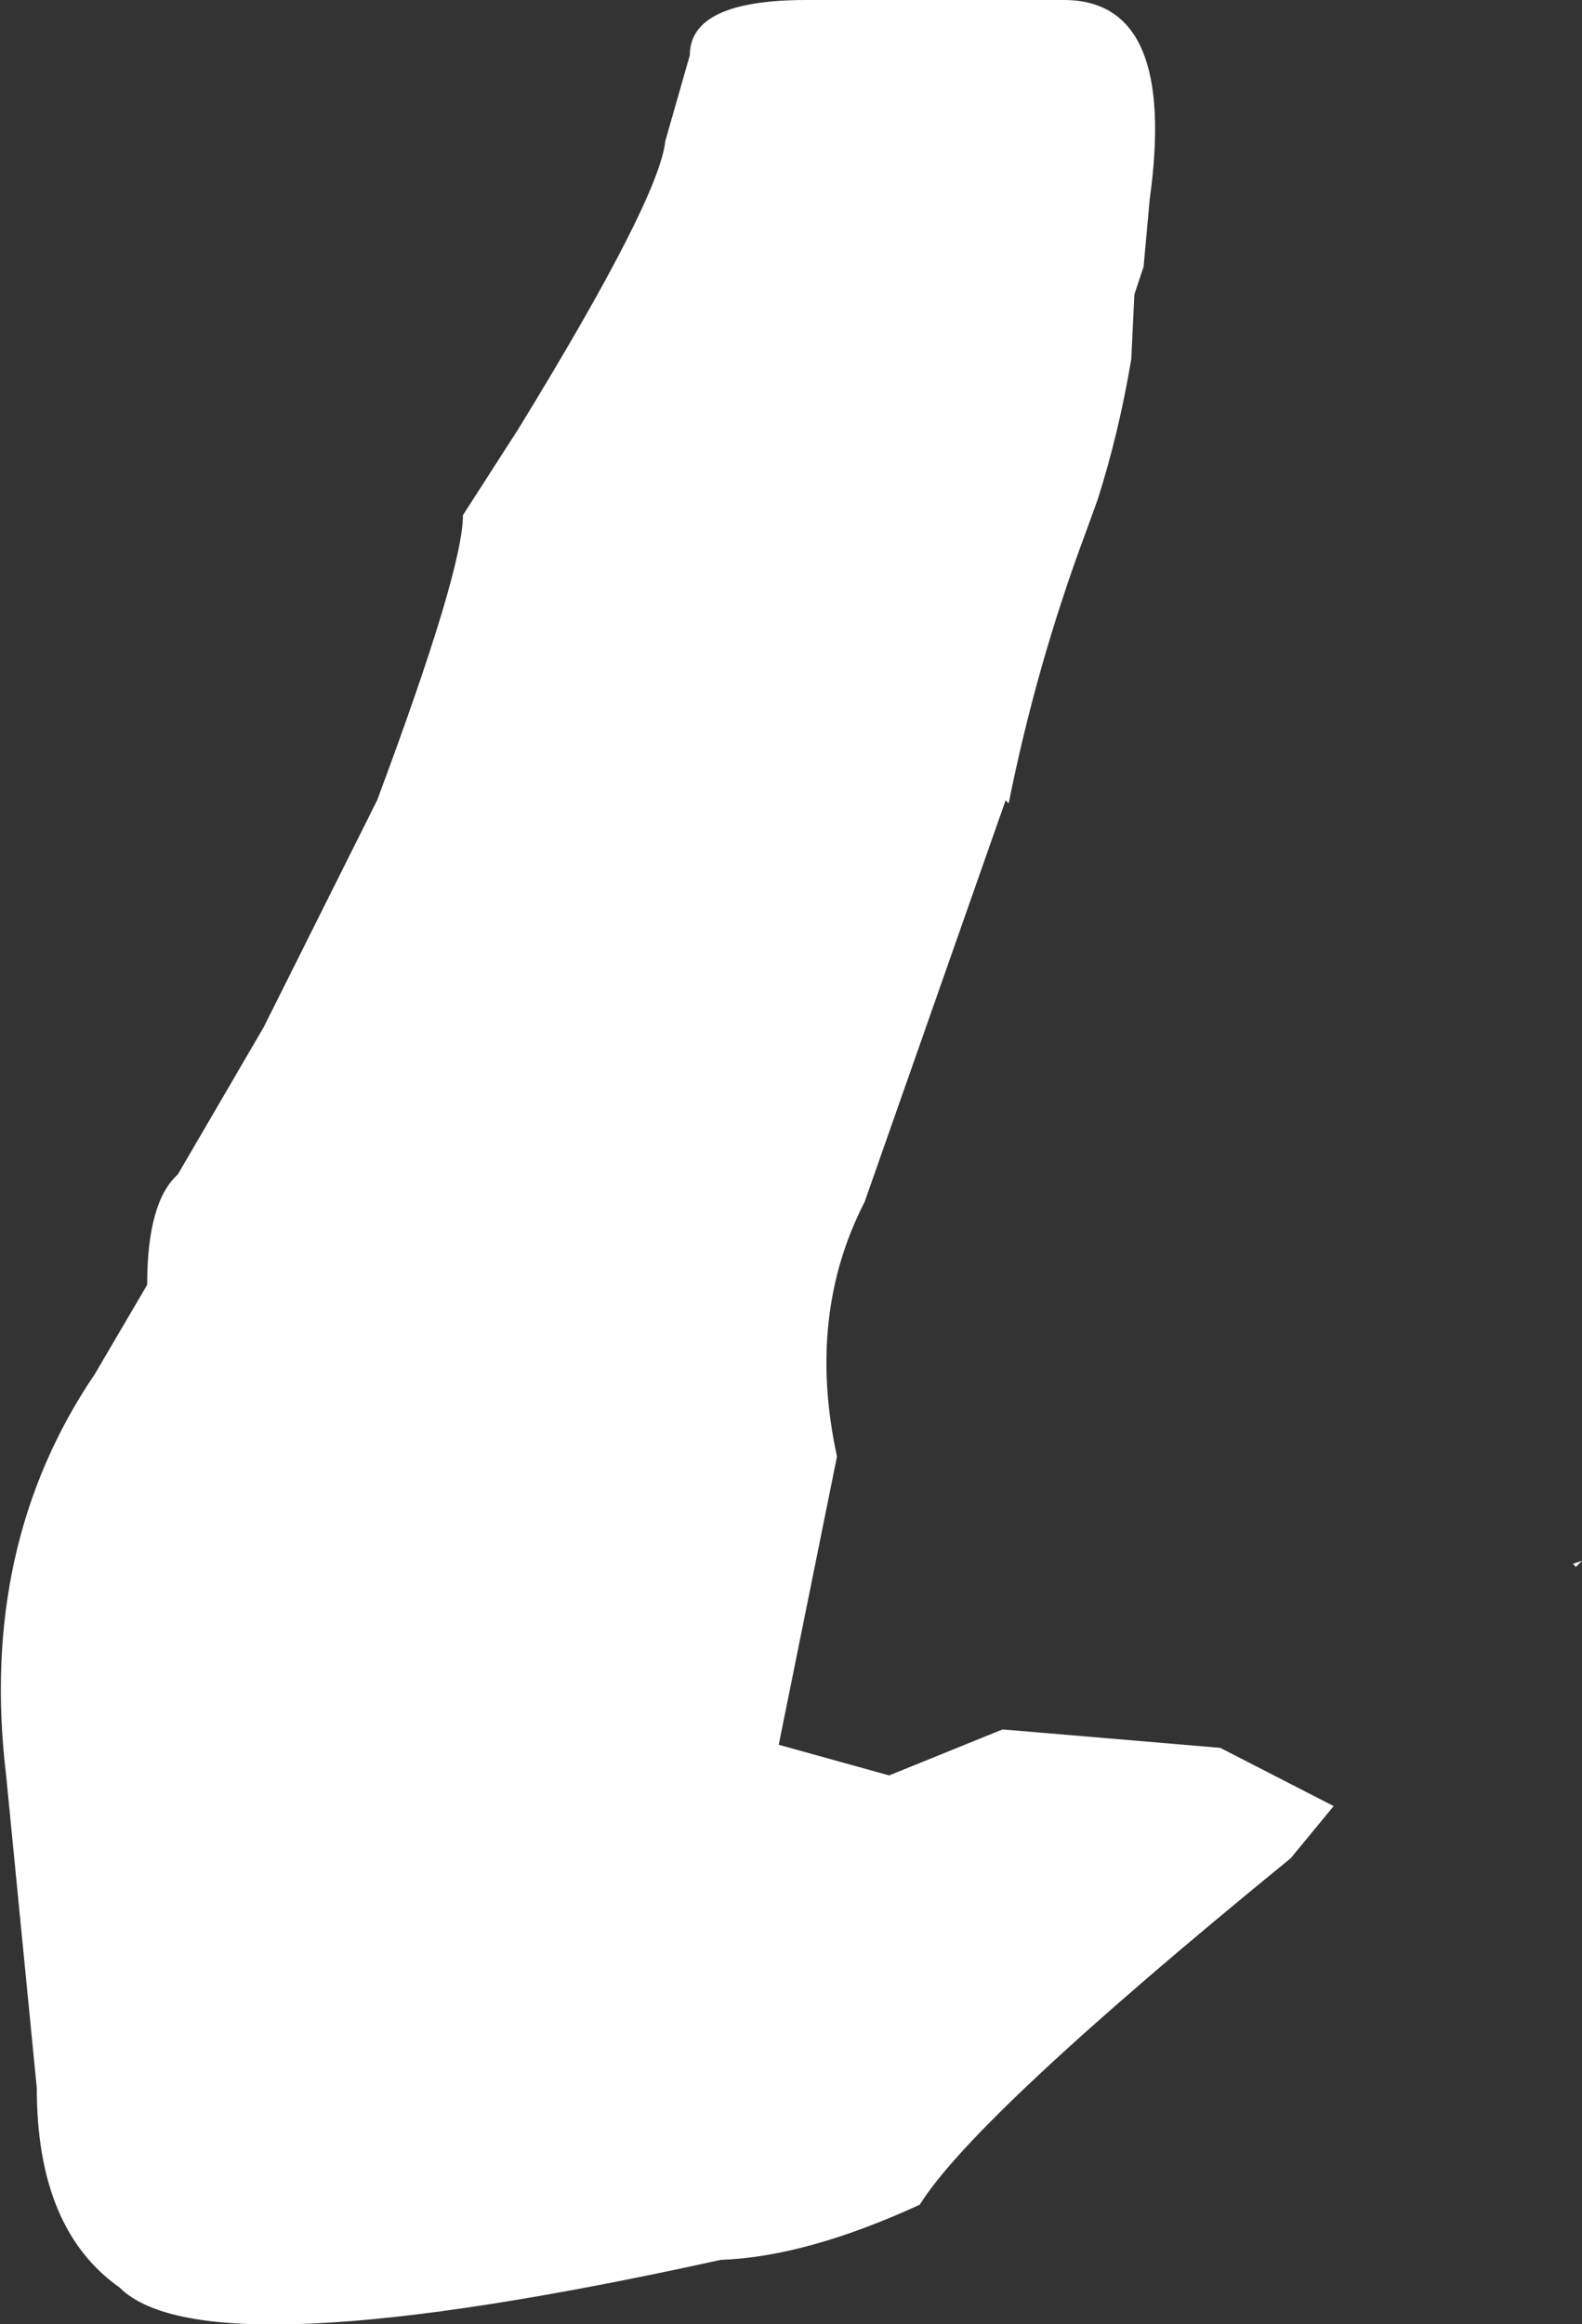
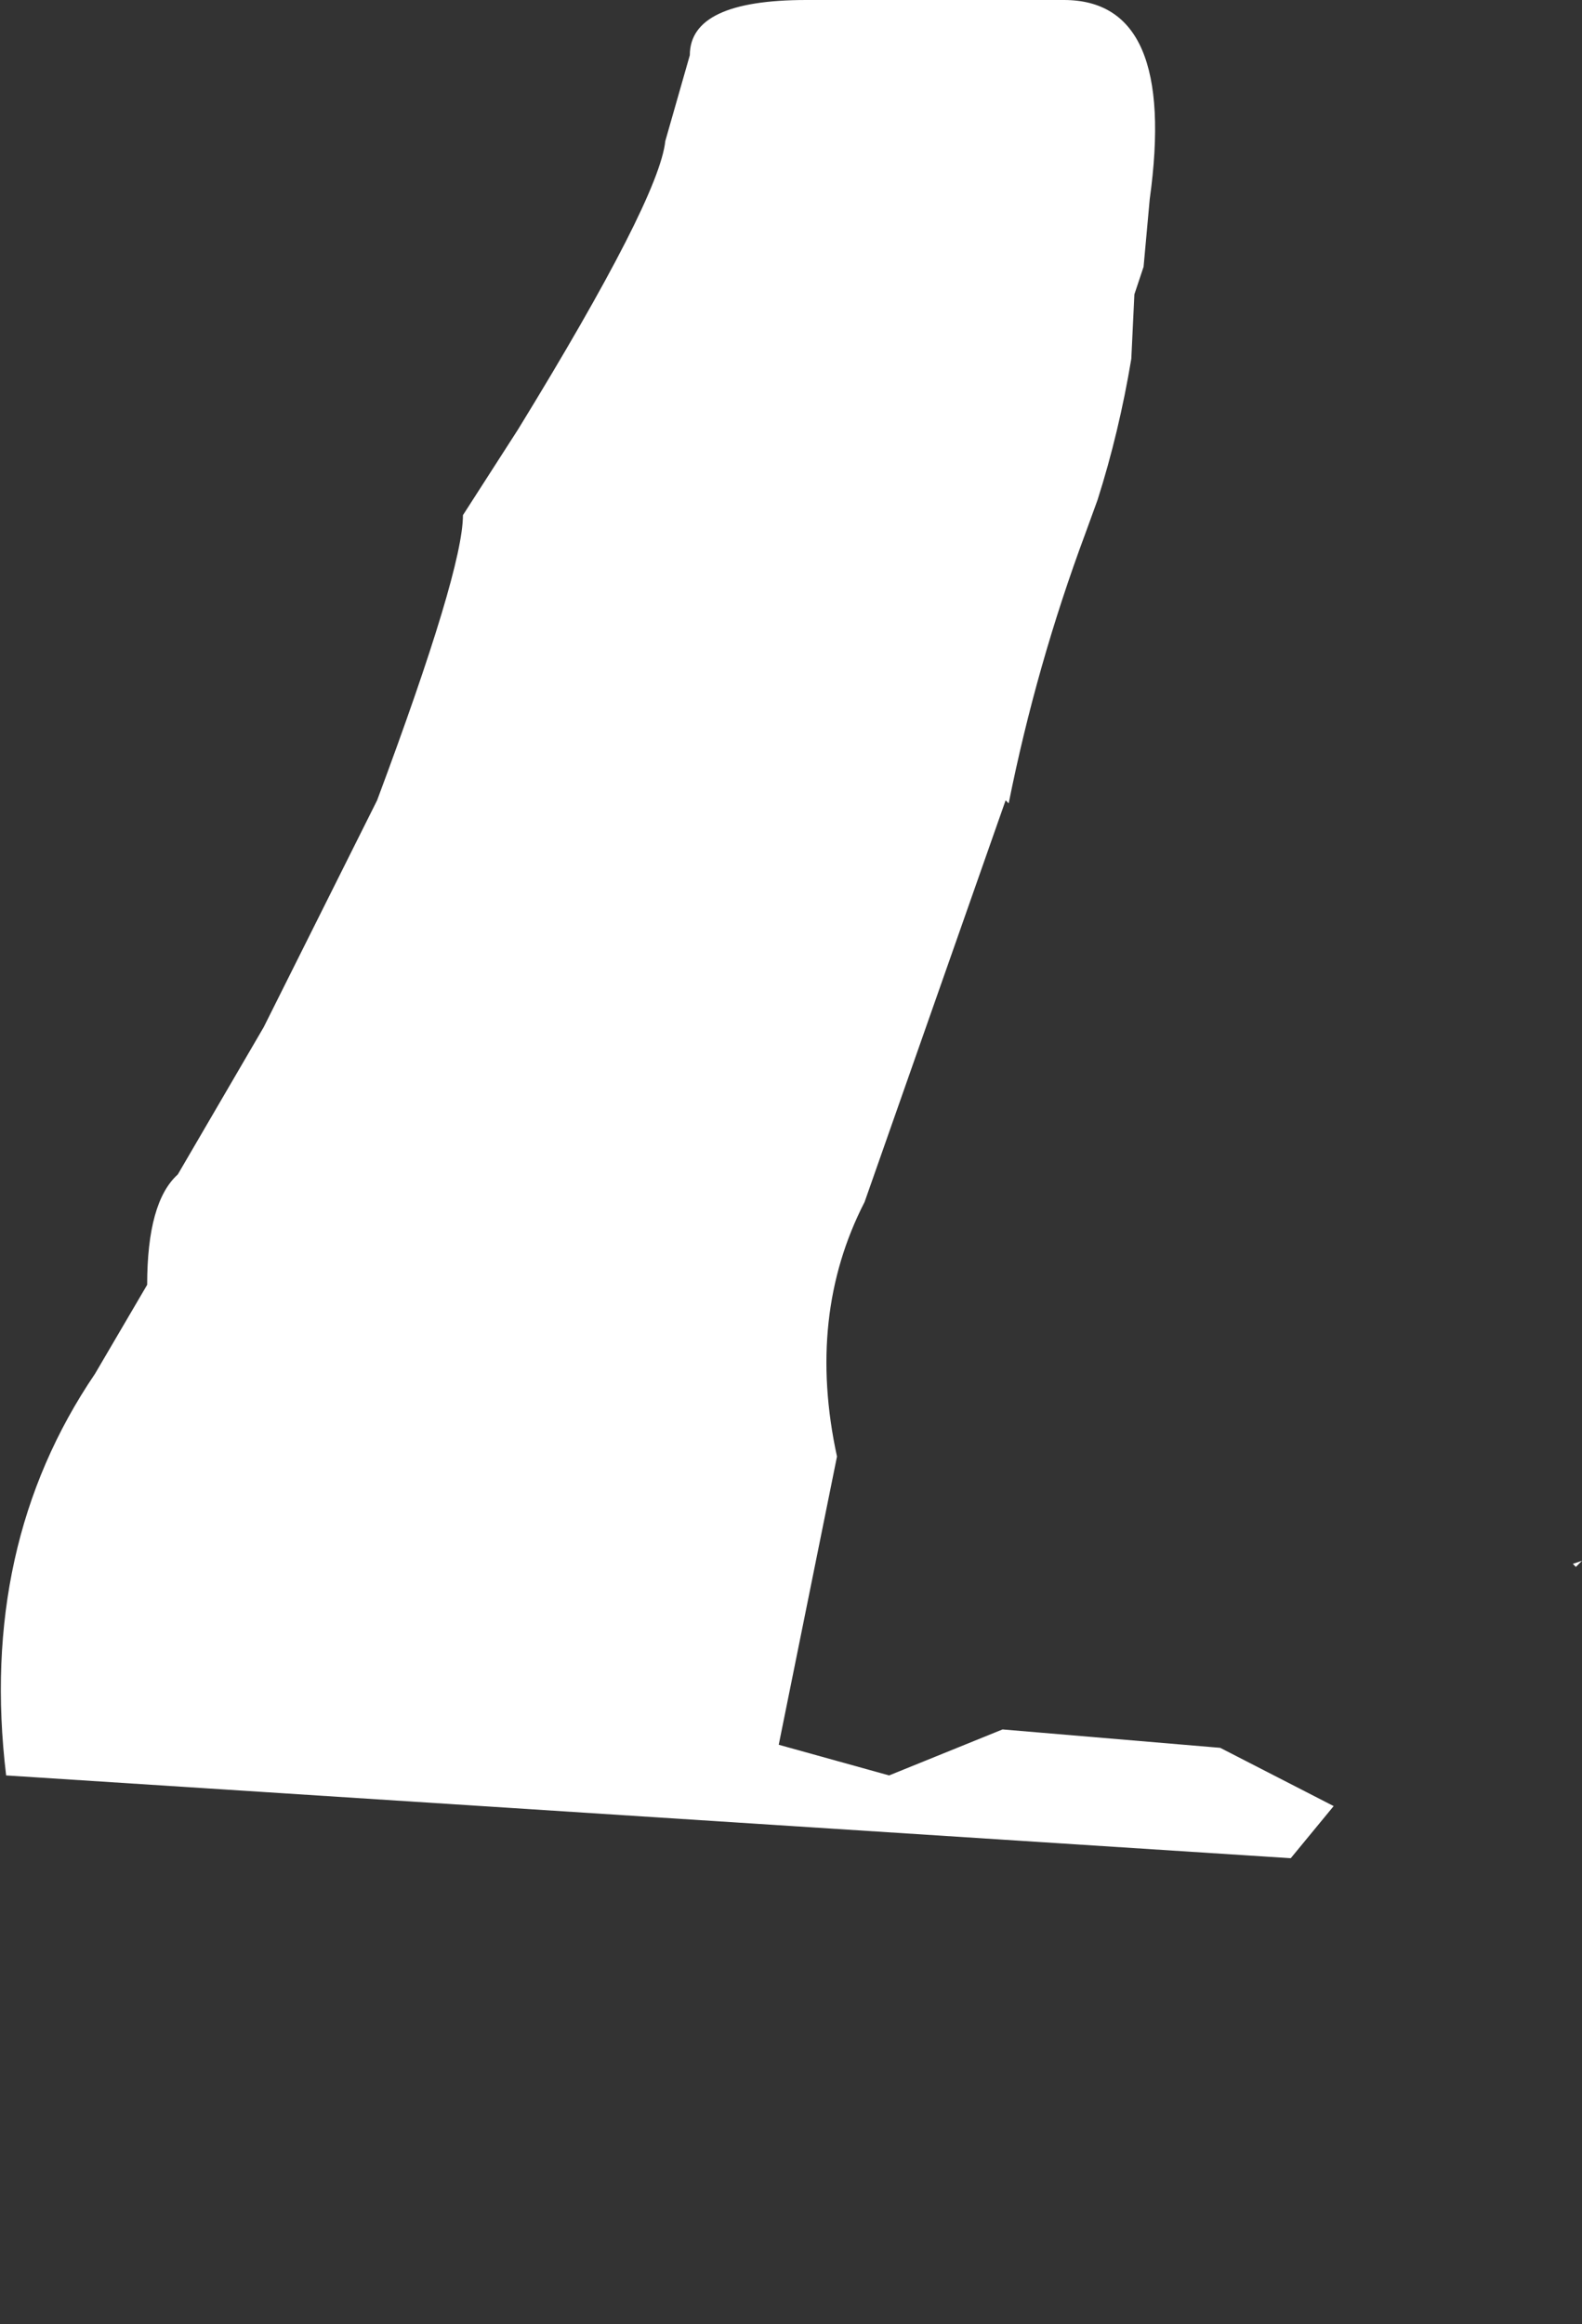
<svg xmlns="http://www.w3.org/2000/svg" height="37.9px" width="25.8px">
  <rect width="100%" height="100%" fill="#333333" stroke="none" />
  <g transform="matrix(1.0, 0.0, 0.0, 1.0, 68.6, 221.25)">
-     <path d="M-61.05 -212.85 L-60.15 -214.25 Q-57.85 -218.0 -57.75 -218.95 L-57.35 -220.35 Q-57.35 -221.25 -55.45 -221.25 L-51.25 -221.25 Q-49.4 -221.25 -49.85 -218.0 L-49.95 -216.9 -50.1 -216.45 -50.15 -215.4 Q-50.35 -214.2 -50.7 -213.1 L-50.9 -212.55 Q-51.7 -210.4 -52.15 -208.15 L-52.2 -208.2 -54.5 -201.65 Q-55.45 -199.8 -54.95 -197.5 L-55.9 -192.8 -54.1 -192.3 -52.25 -193.05 -48.7 -192.75 -46.85 -191.8 -47.55 -190.95 Q-52.7 -186.75 -53.6 -185.3 -55.45 -184.45 -56.85 -184.4 -65.25 -182.55 -66.65 -183.95 -68.0 -184.9 -68.0 -187.2 L-68.5 -192.3 Q-68.95 -196.05 -67.05 -198.85 L-66.2 -200.3 Q-66.2 -201.65 -65.7 -202.1 L-64.3 -204.5 -62.45 -208.2 Q-61.05 -211.95 -61.05 -212.85 M-42.9 -195.7 L-42.95 -195.75 -42.8 -195.8 -42.9 -195.7" fill="#ffffff" fill-rule="evenodd" stroke="none" />
+     <path d="M-61.05 -212.85 L-60.15 -214.25 Q-57.85 -218.0 -57.75 -218.95 L-57.35 -220.35 Q-57.35 -221.25 -55.45 -221.25 L-51.25 -221.25 Q-49.4 -221.25 -49.85 -218.0 L-49.95 -216.9 -50.1 -216.45 -50.15 -215.4 Q-50.35 -214.2 -50.7 -213.1 L-50.9 -212.55 Q-51.7 -210.4 -52.15 -208.15 L-52.2 -208.2 -54.5 -201.65 Q-55.45 -199.8 -54.95 -197.5 L-55.9 -192.8 -54.1 -192.3 -52.25 -193.05 -48.7 -192.75 -46.85 -191.8 -47.55 -190.95 L-68.5 -192.3 Q-68.95 -196.05 -67.05 -198.85 L-66.2 -200.3 Q-66.2 -201.65 -65.7 -202.1 L-64.3 -204.5 -62.45 -208.2 Q-61.05 -211.95 -61.05 -212.85 M-42.9 -195.7 L-42.95 -195.75 -42.8 -195.8 -42.9 -195.7" fill="#ffffff" fill-rule="evenodd" stroke="none" />
  </g>
</svg>